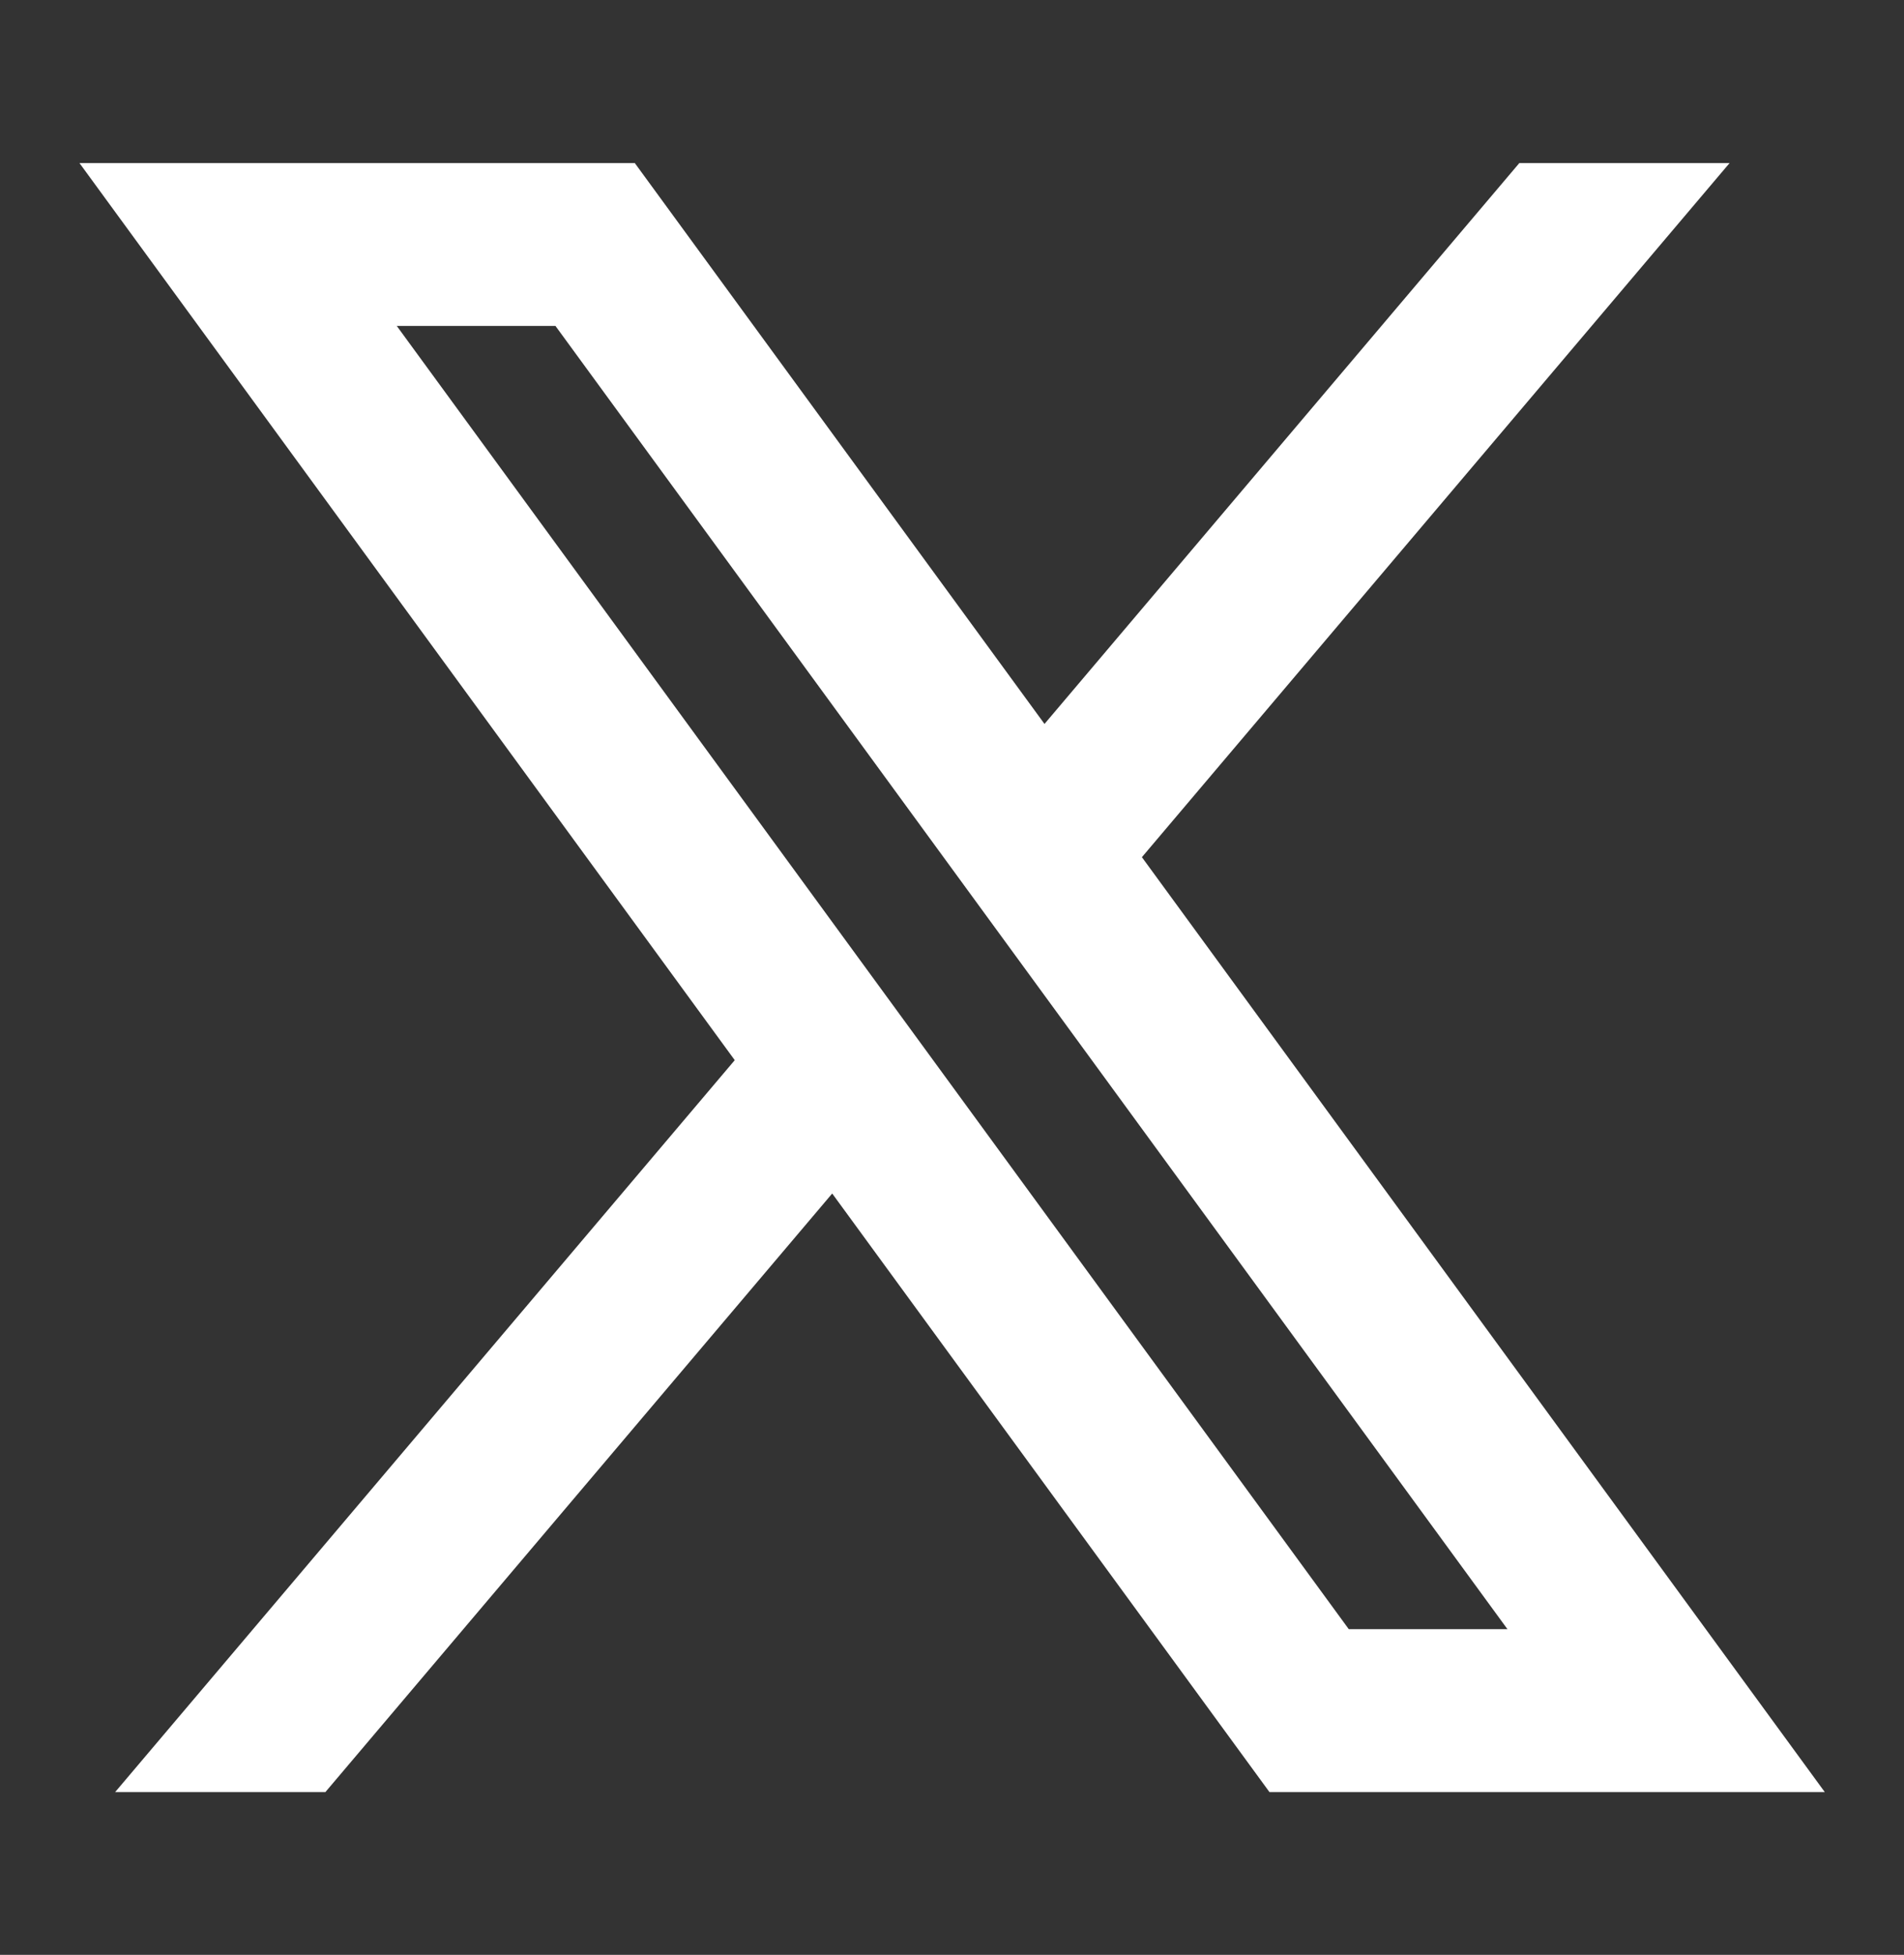
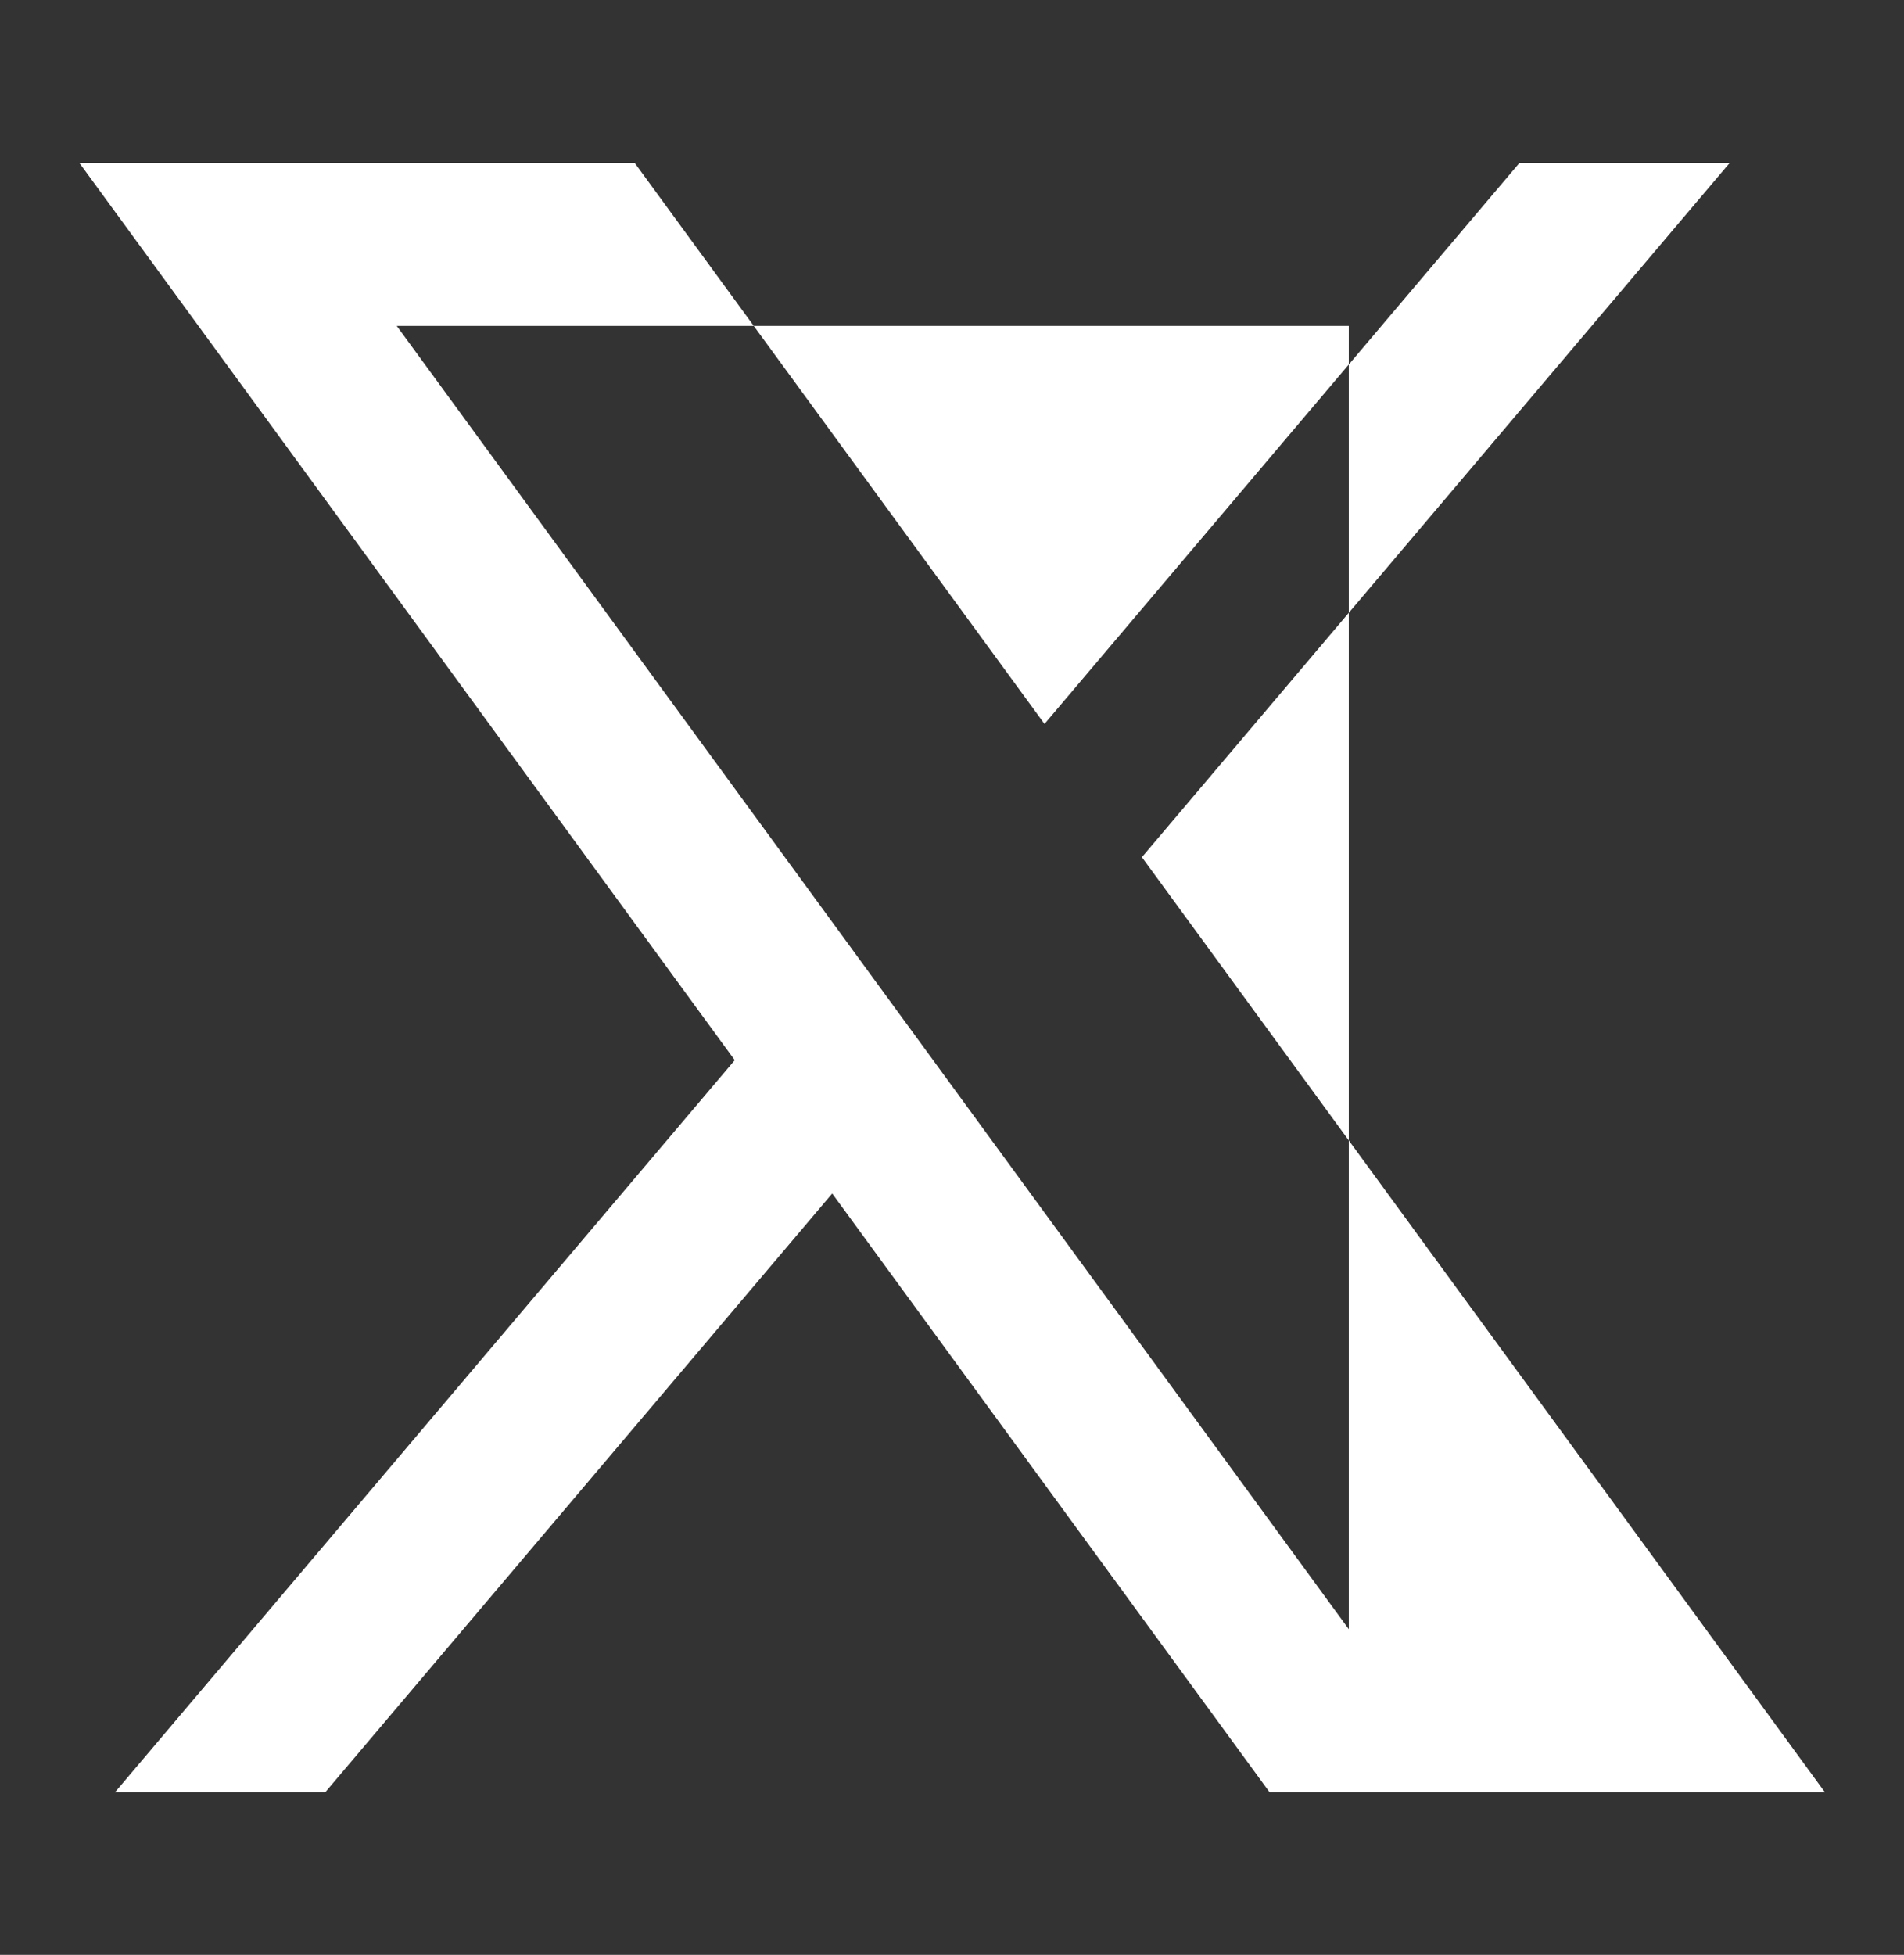
<svg xmlns="http://www.w3.org/2000/svg" width="38" height="39" viewBox="0 0 38 39" fill="none">
  <rect x="0" y="0" width="38" height="39" fill="#333333" stroke="none" />
-   <path d="M12.669 3.253H1.586L14.664 21.151L2.298 35.753H6.494L16.609 23.811L25.336 35.753H36.419L22.79 17.101L34.519 3.253H30.323L20.846 14.443L12.669 3.253ZM26.919 32.503L7.919 6.503H11.086L30.086 32.503H26.919Z" fill="white" />
+   <path d="M12.669 3.253H1.586L14.664 21.151L2.298 35.753H6.494L16.609 23.811L25.336 35.753H36.419L22.79 17.101L34.519 3.253H30.323L20.846 14.443L12.669 3.253ZM26.919 32.503L7.919 6.503H11.086H26.919Z" fill="white" />
</svg>